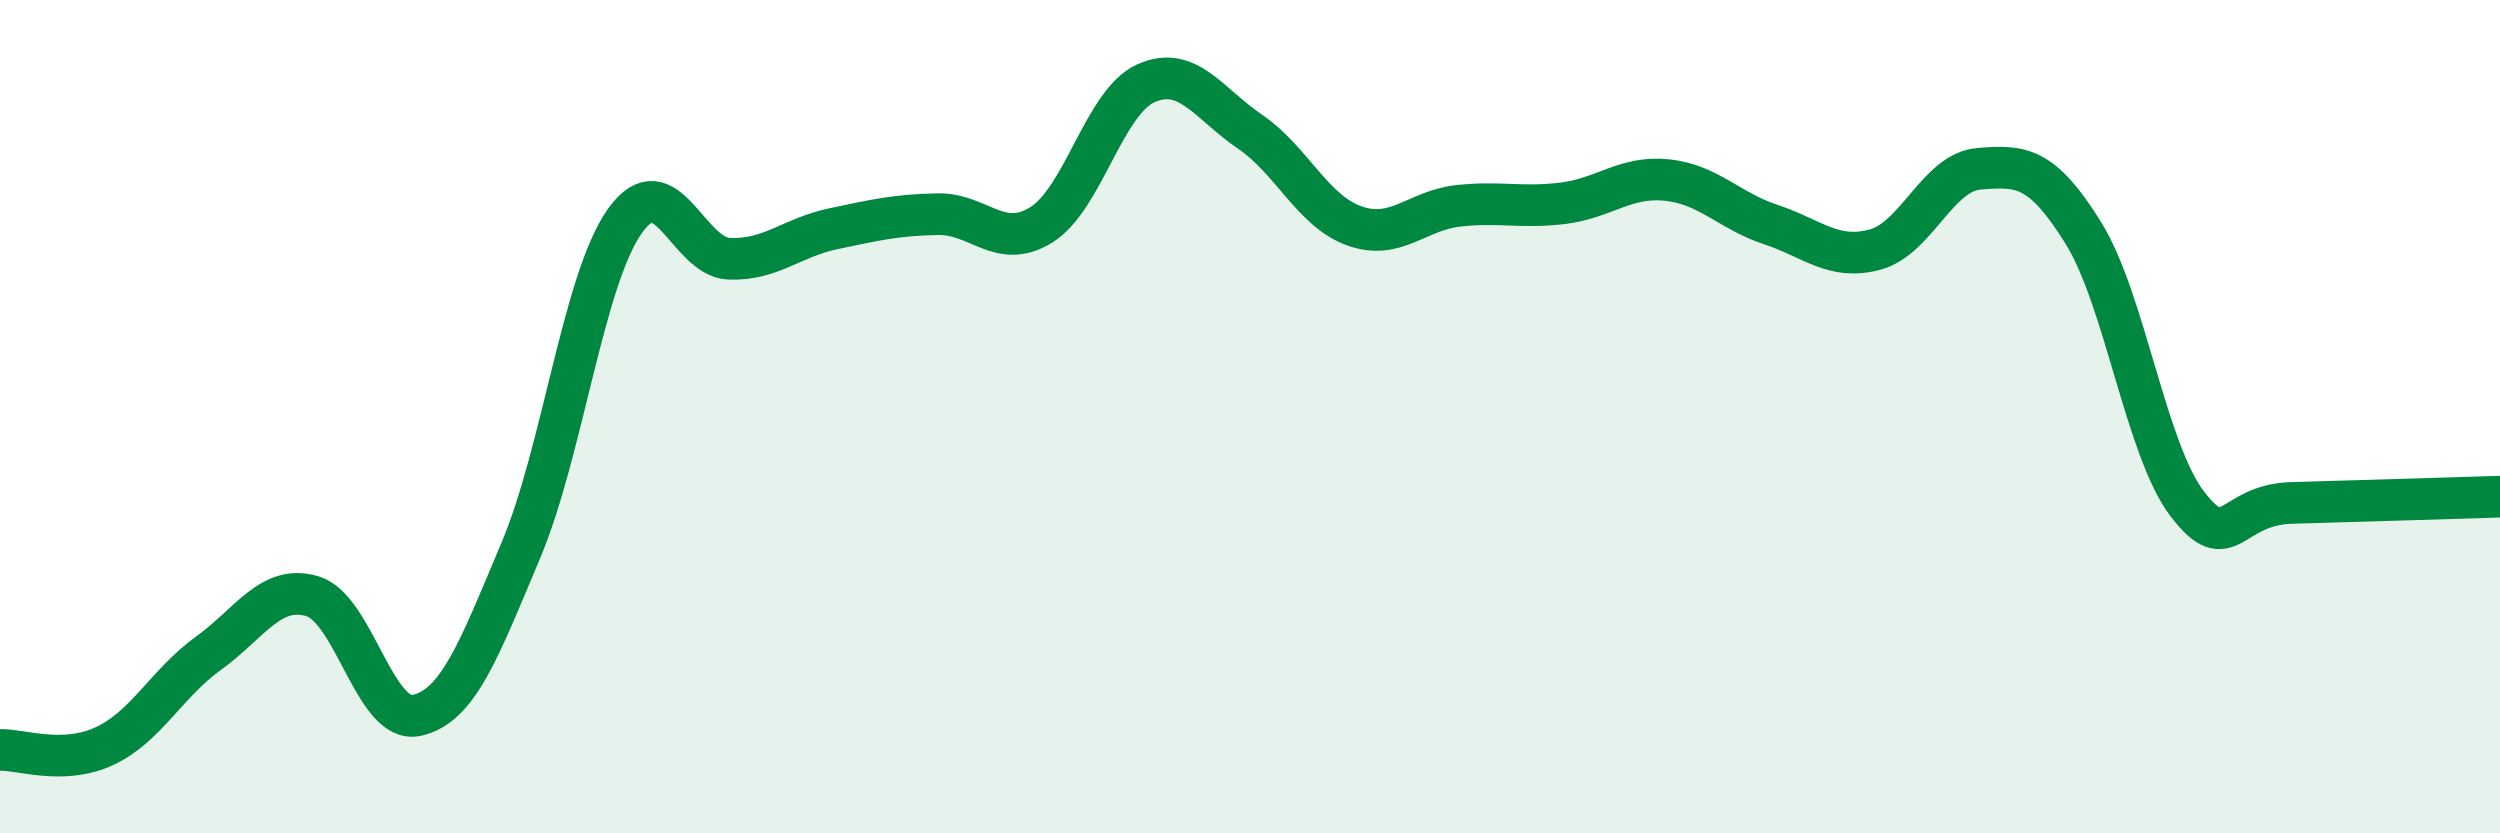
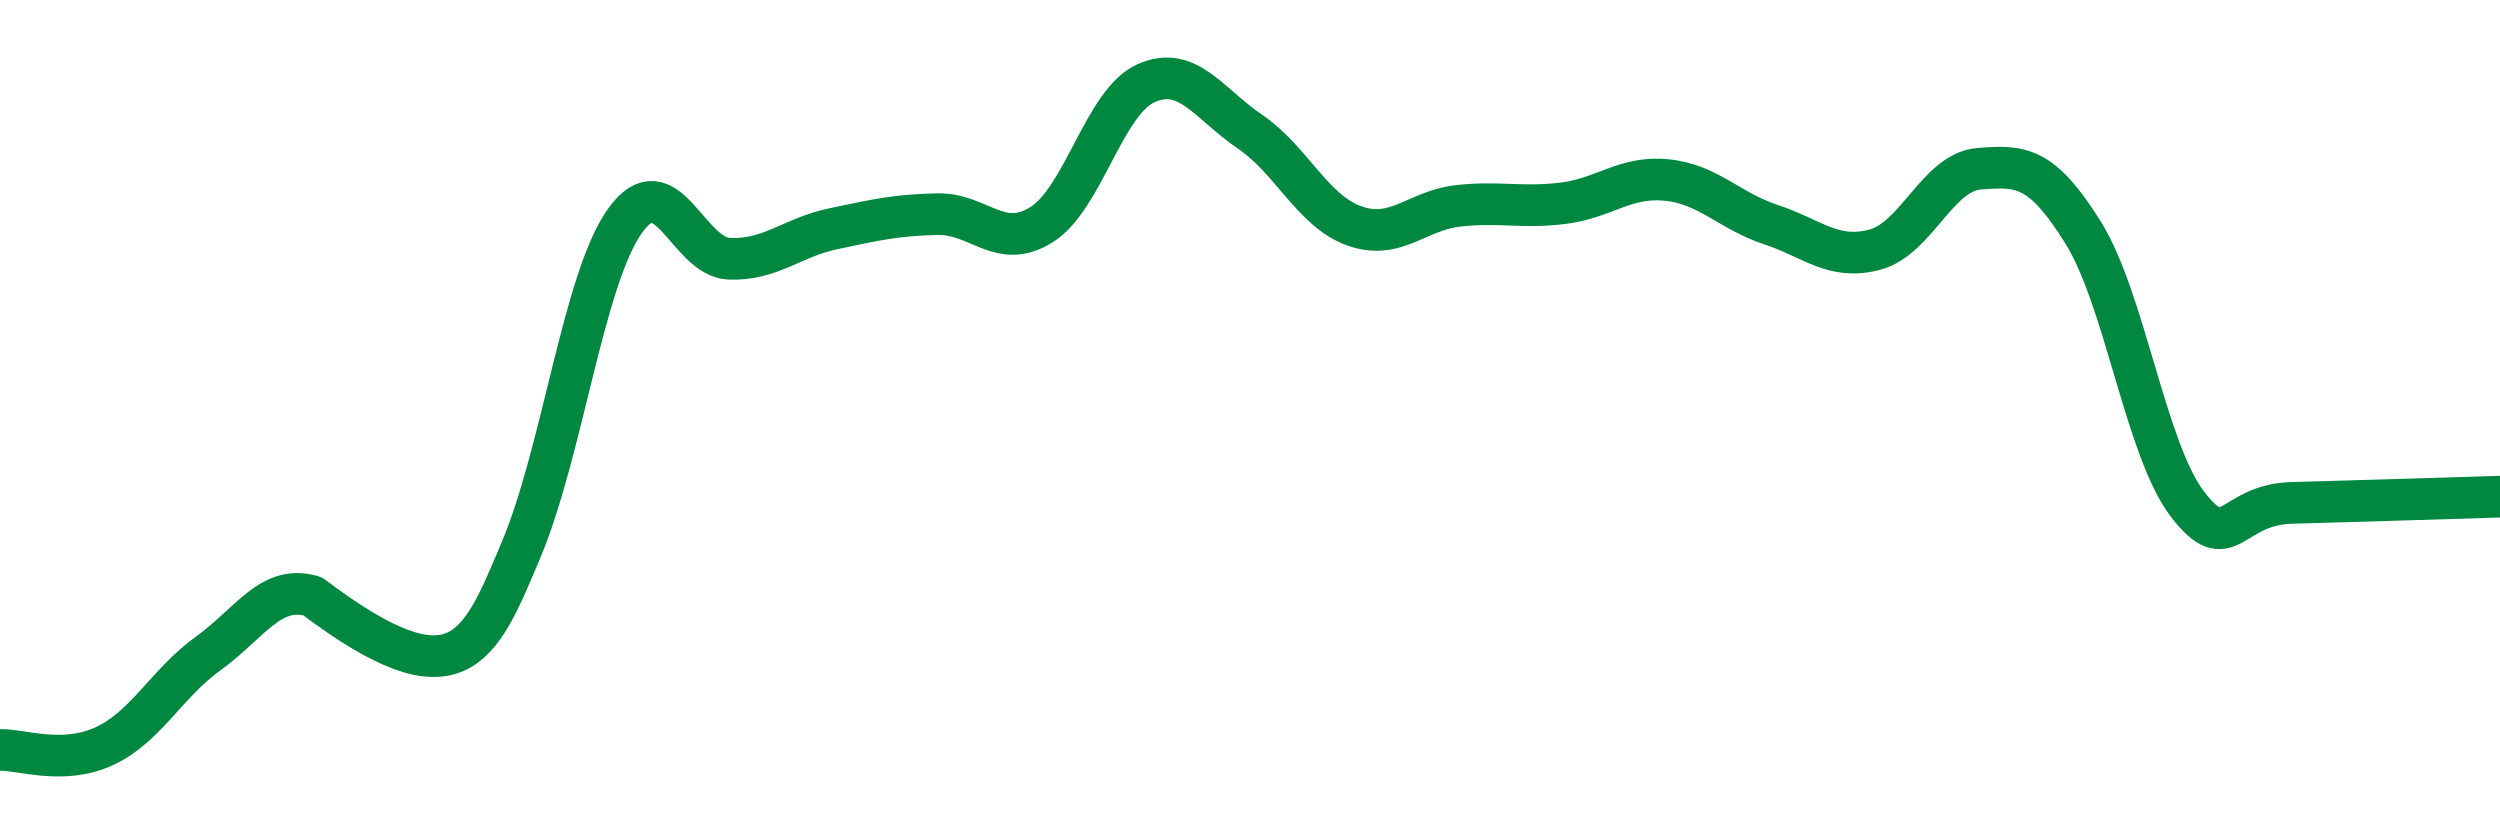
<svg xmlns="http://www.w3.org/2000/svg" width="60" height="20" viewBox="0 0 60 20">
-   <path d="M 0,18 C 0.5,17.98 1.5,18.37 2.5,17.91 C 3.5,17.45 4,16.4 5,15.68 C 6,14.96 6.5,14.01 7.5,14.31 C 8.5,14.61 9,17.39 10,17.17 C 11,16.95 11.5,15.58 12.5,13.21 C 13.5,10.84 14,6.7 15,5.3 C 16,3.9 16.5,6.17 17.5,6.21 C 18.5,6.25 19,5.7 20,5.49 C 21,5.28 21.5,5.16 22.5,5.14 C 23.5,5.12 24,6.02 25,5.39 C 26,4.76 26.5,2.45 27.5,2 C 28.5,1.55 29,2.48 30,3.16 C 31,3.84 31.5,5.06 32.5,5.42 C 33.5,5.78 34,5.05 35,4.94 C 36,4.83 36.5,5 37.5,4.88 C 38.5,4.76 39,4.22 40,4.32 C 41,4.42 41.5,5.06 42.5,5.39 C 43.5,5.72 44,6.26 45,5.99 C 46,5.72 46.5,4.13 47.5,4.05 C 48.5,3.97 49,3.98 50,5.59 C 51,7.2 51.5,10.8 52.5,12.1 C 53.5,13.4 53.5,12.11 55,12.07 C 56.5,12.03 59,11.95 60,11.92L60 20L0 20Z" fill="#008740" opacity="0.1" stroke-linecap="round" stroke-linejoin="round" />
-   <path d="M 0,18 C 0.5,17.98 1.5,18.37 2.5,17.91 C 3.5,17.45 4,16.4 5,15.68 C 6,14.96 6.5,14.01 7.5,14.31 C 8.5,14.61 9,17.39 10,17.17 C 11,16.95 11.5,15.58 12.5,13.21 C 13.5,10.84 14,6.7 15,5.3 C 16,3.9 16.5,6.17 17.5,6.21 C 18.5,6.25 19,5.7 20,5.49 C 21,5.28 21.5,5.16 22.5,5.14 C 23.5,5.12 24,6.02 25,5.39 C 26,4.76 26.5,2.45 27.5,2 C 28.5,1.55 29,2.48 30,3.16 C 31,3.84 31.5,5.06 32.5,5.42 C 33.5,5.78 34,5.05 35,4.94 C 36,4.83 36.5,5 37.5,4.88 C 38.5,4.76 39,4.22 40,4.32 C 41,4.42 41.5,5.06 42.5,5.39 C 43.5,5.72 44,6.26 45,5.99 C 46,5.72 46.5,4.13 47.5,4.05 C 48.5,3.97 49,3.98 50,5.59 C 51,7.2 51.5,10.8 52.5,12.1 C 53.5,13.4 53.5,12.11 55,12.07 C 56.5,12.03 59,11.95 60,11.92" stroke="#008740" stroke-width="1" fill="none" stroke-linecap="round" stroke-linejoin="round" />
+   <path d="M 0,18 C 0.5,17.98 1.5,18.37 2.5,17.91 C 3.5,17.45 4,16.4 5,15.68 C 6,14.96 6.5,14.01 7.5,14.31 C 11,16.95 11.5,15.58 12.5,13.21 C 13.5,10.84 14,6.7 15,5.3 C 16,3.9 16.5,6.17 17.5,6.21 C 18.5,6.25 19,5.7 20,5.49 C 21,5.28 21.5,5.16 22.5,5.14 C 23.5,5.12 24,6.02 25,5.39 C 26,4.76 26.5,2.45 27.5,2 C 28.5,1.55 29,2.48 30,3.16 C 31,3.84 31.5,5.06 32.5,5.42 C 33.5,5.78 34,5.05 35,4.94 C 36,4.83 36.5,5 37.5,4.88 C 38.5,4.76 39,4.22 40,4.32 C 41,4.42 41.5,5.06 42.5,5.39 C 43.5,5.72 44,6.26 45,5.99 C 46,5.72 46.5,4.13 47.5,4.05 C 48.5,3.97 49,3.98 50,5.59 C 51,7.2 51.5,10.8 52.5,12.1 C 53.5,13.4 53.5,12.11 55,12.07 C 56.5,12.03 59,11.95 60,11.92" stroke="#008740" stroke-width="1" fill="none" stroke-linecap="round" stroke-linejoin="round" />
</svg>